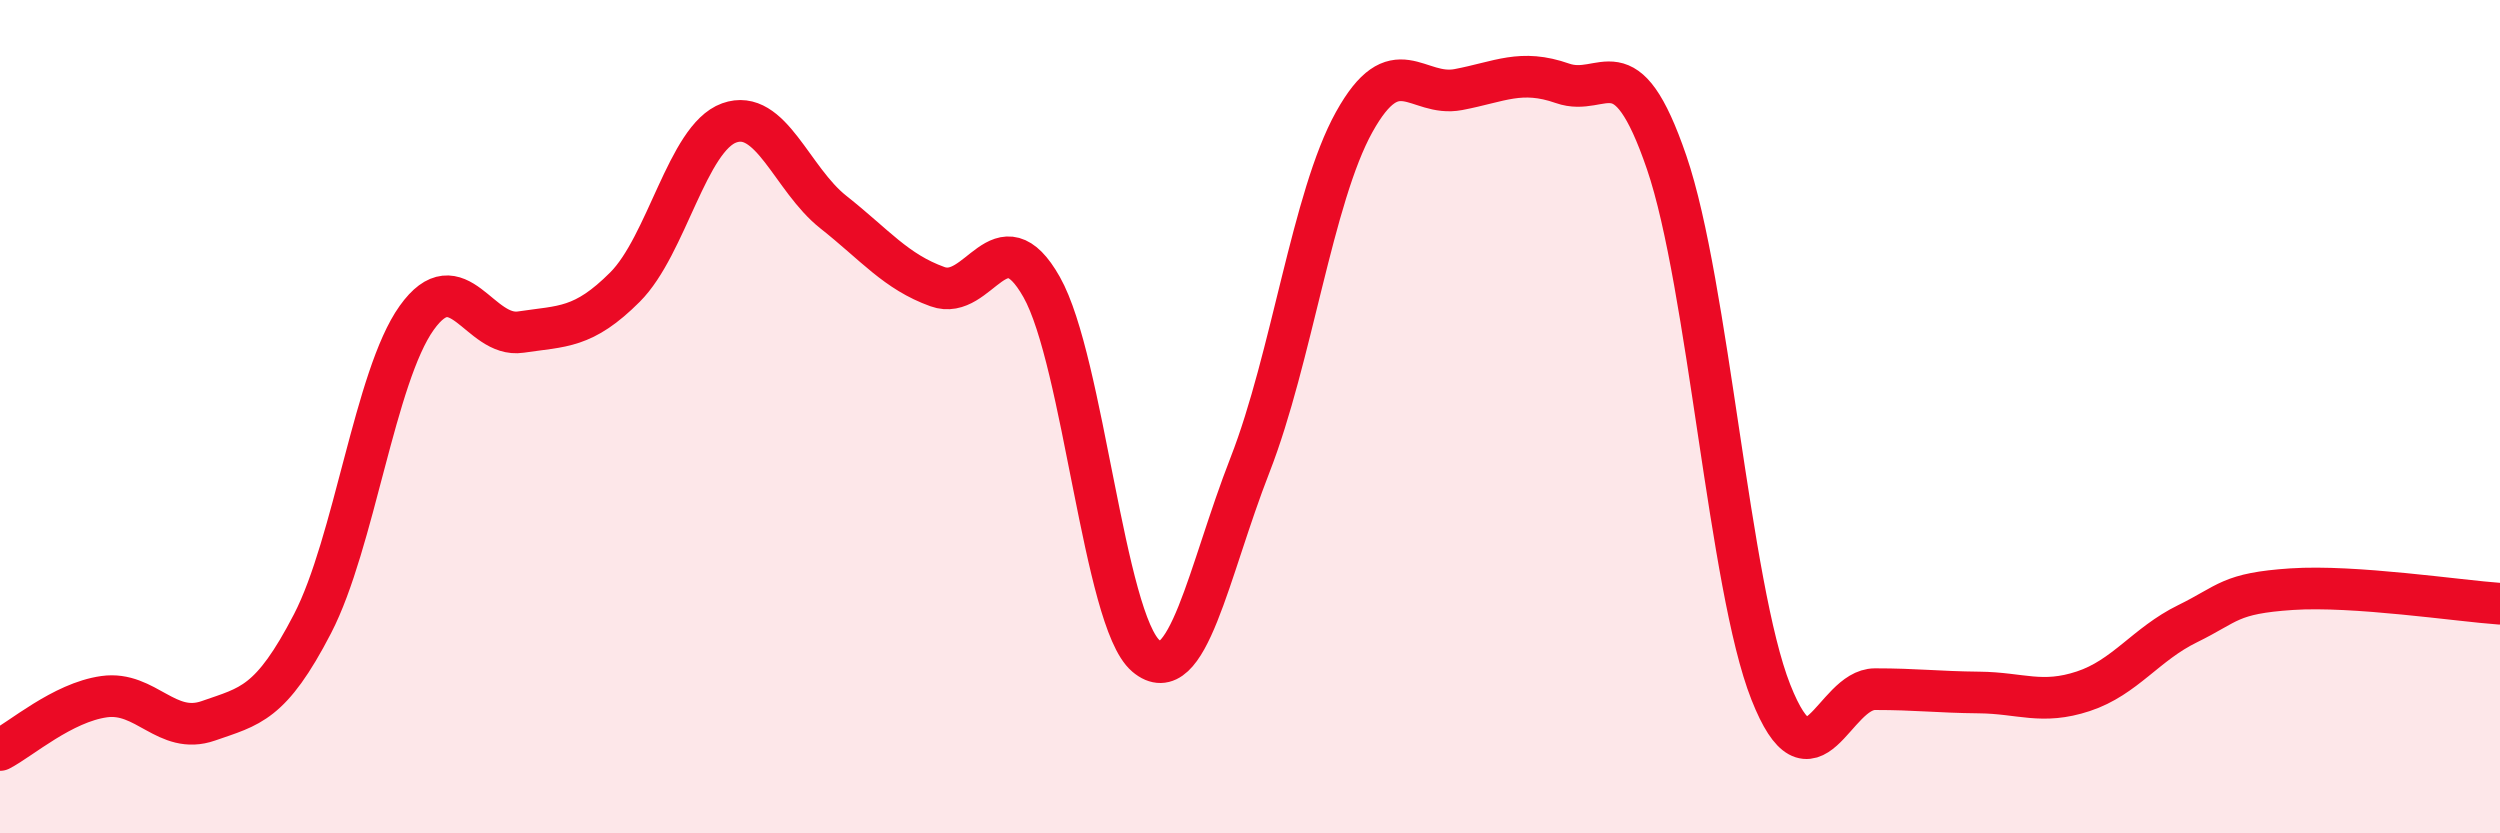
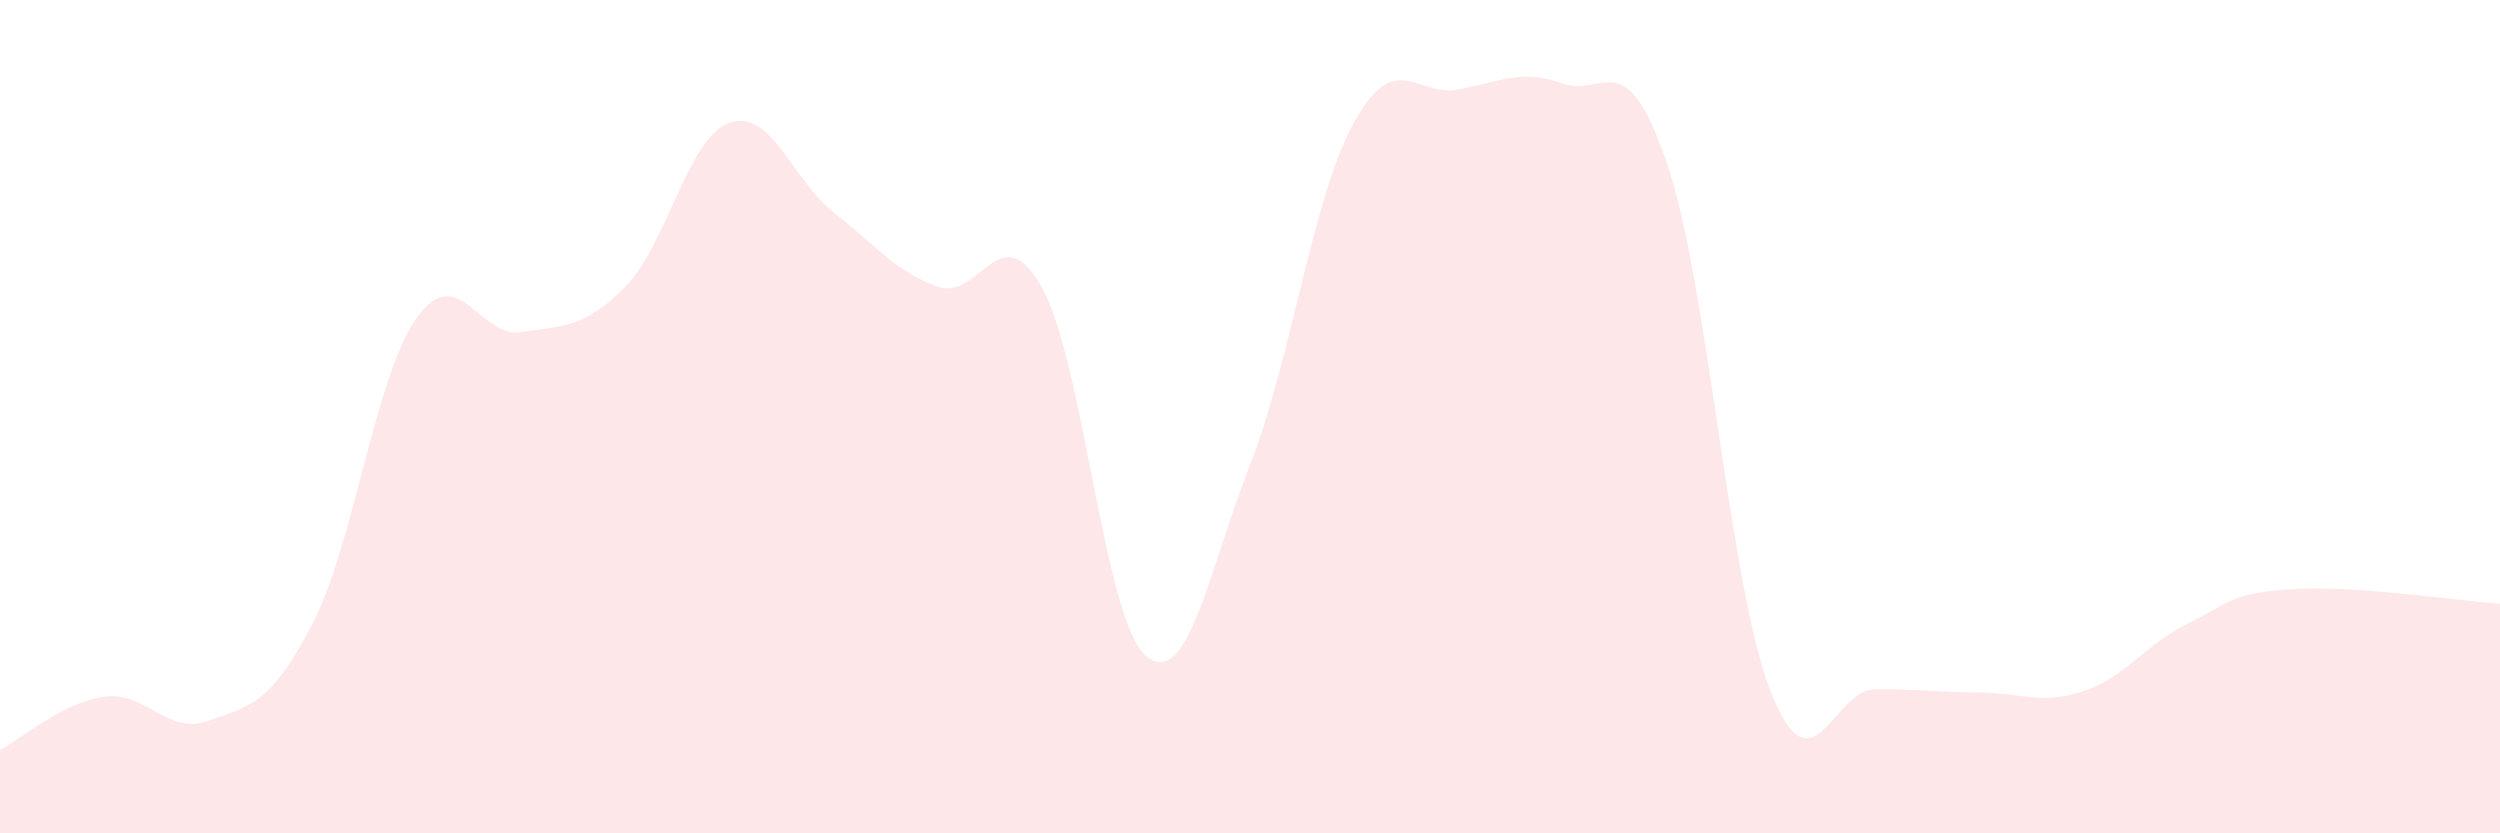
<svg xmlns="http://www.w3.org/2000/svg" width="60" height="20" viewBox="0 0 60 20">
  <path d="M 0,18 C 0.5,17.74 1.5,16.86 2.5,16.72 C 3.5,16.58 4,17.65 5,17.3 C 6,16.95 6.5,16.9 7.5,14.97 C 8.5,13.04 9,9.03 10,7.63 C 11,6.23 11.5,8.12 12.5,7.97 C 13.5,7.82 14,7.89 15,6.89 C 16,5.89 16.5,3.31 17.5,2.95 C 18.5,2.59 19,4.3 20,5.09 C 21,5.88 21.5,6.52 22.5,6.88 C 23.5,7.24 24,5.12 25,6.89 C 26,8.66 26.5,14.89 27.5,15.74 C 28.5,16.59 29,13.72 30,11.16 C 31,8.6 31.5,4.73 32.5,2.93 C 33.5,1.13 34,2.34 35,2.15 C 36,1.96 36.5,1.65 37.5,2 C 38.5,2.35 39,0.98 40,3.9 C 41,6.82 41.5,14.08 42.5,16.61 C 43.5,19.14 44,16.54 45,16.54 C 46,16.54 46.5,16.61 47.5,16.62 C 48.5,16.63 49,16.92 50,16.59 C 51,16.26 51.5,15.46 52.5,14.97 C 53.5,14.48 53.5,14.24 55,14.14 C 56.5,14.04 59,14.42 60,14.49L60 20L0 20Z" fill="#EB0A25" opacity="0.1" stroke-linecap="round" stroke-linejoin="round" />
-   <path d="M 0,18 C 0.5,17.74 1.5,16.86 2.5,16.72 C 3.5,16.58 4,17.65 5,17.3 C 6,16.95 6.5,16.9 7.5,14.97 C 8.5,13.04 9,9.03 10,7.63 C 11,6.23 11.5,8.12 12.5,7.97 C 13.5,7.82 14,7.89 15,6.89 C 16,5.89 16.5,3.31 17.5,2.95 C 18.5,2.59 19,4.3 20,5.09 C 21,5.88 21.5,6.52 22.5,6.88 C 23.5,7.24 24,5.12 25,6.89 C 26,8.66 26.5,14.89 27.5,15.74 C 28.5,16.59 29,13.72 30,11.16 C 31,8.6 31.5,4.73 32.5,2.93 C 33.5,1.13 34,2.34 35,2.15 C 36,1.96 36.5,1.65 37.5,2 C 38.5,2.35 39,0.98 40,3.9 C 41,6.82 41.5,14.08 42.5,16.61 C 43.5,19.14 44,16.54 45,16.54 C 46,16.54 46.5,16.61 47.5,16.62 C 48.5,16.63 49,16.92 50,16.59 C 51,16.26 51.5,15.46 52.5,14.97 C 53.5,14.48 53.5,14.24 55,14.14 C 56.5,14.04 59,14.42 60,14.49" stroke="#EB0A25" stroke-width="1" fill="none" stroke-linecap="round" stroke-linejoin="round" />
</svg>